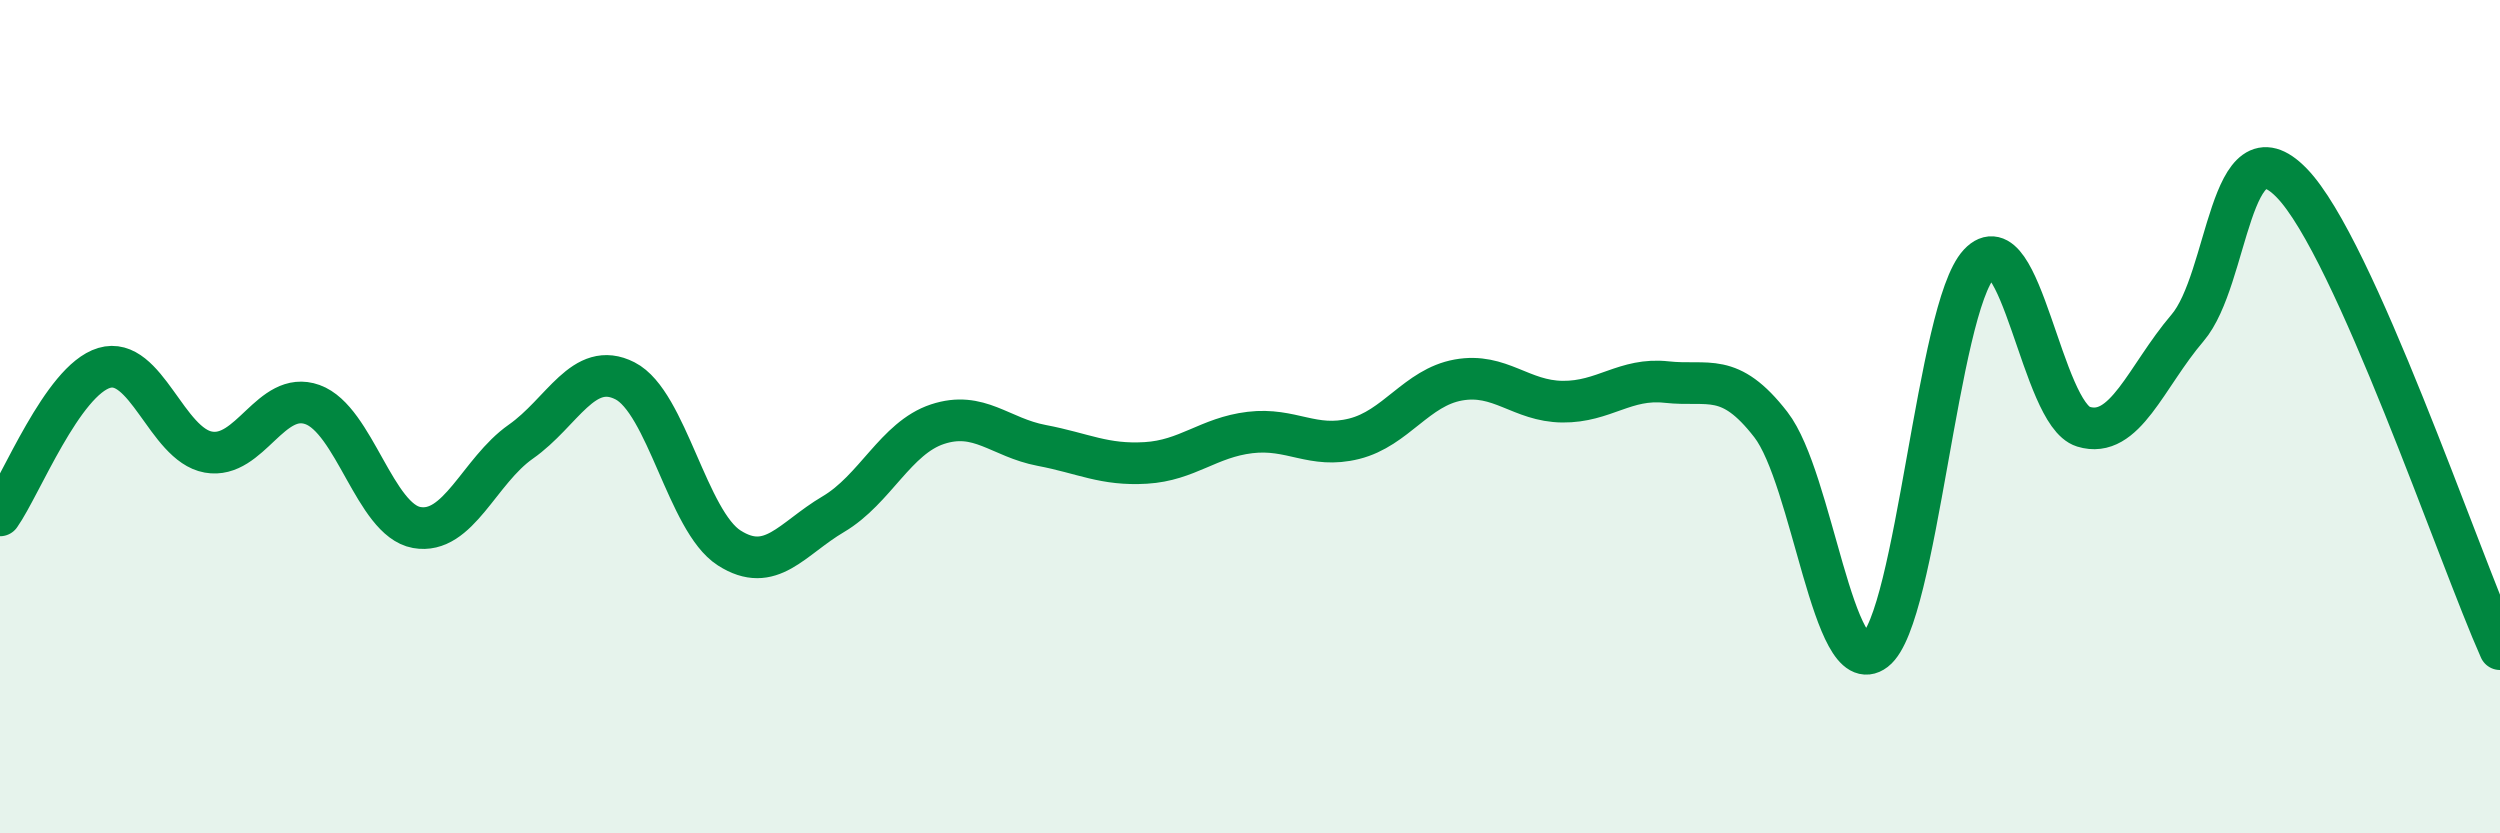
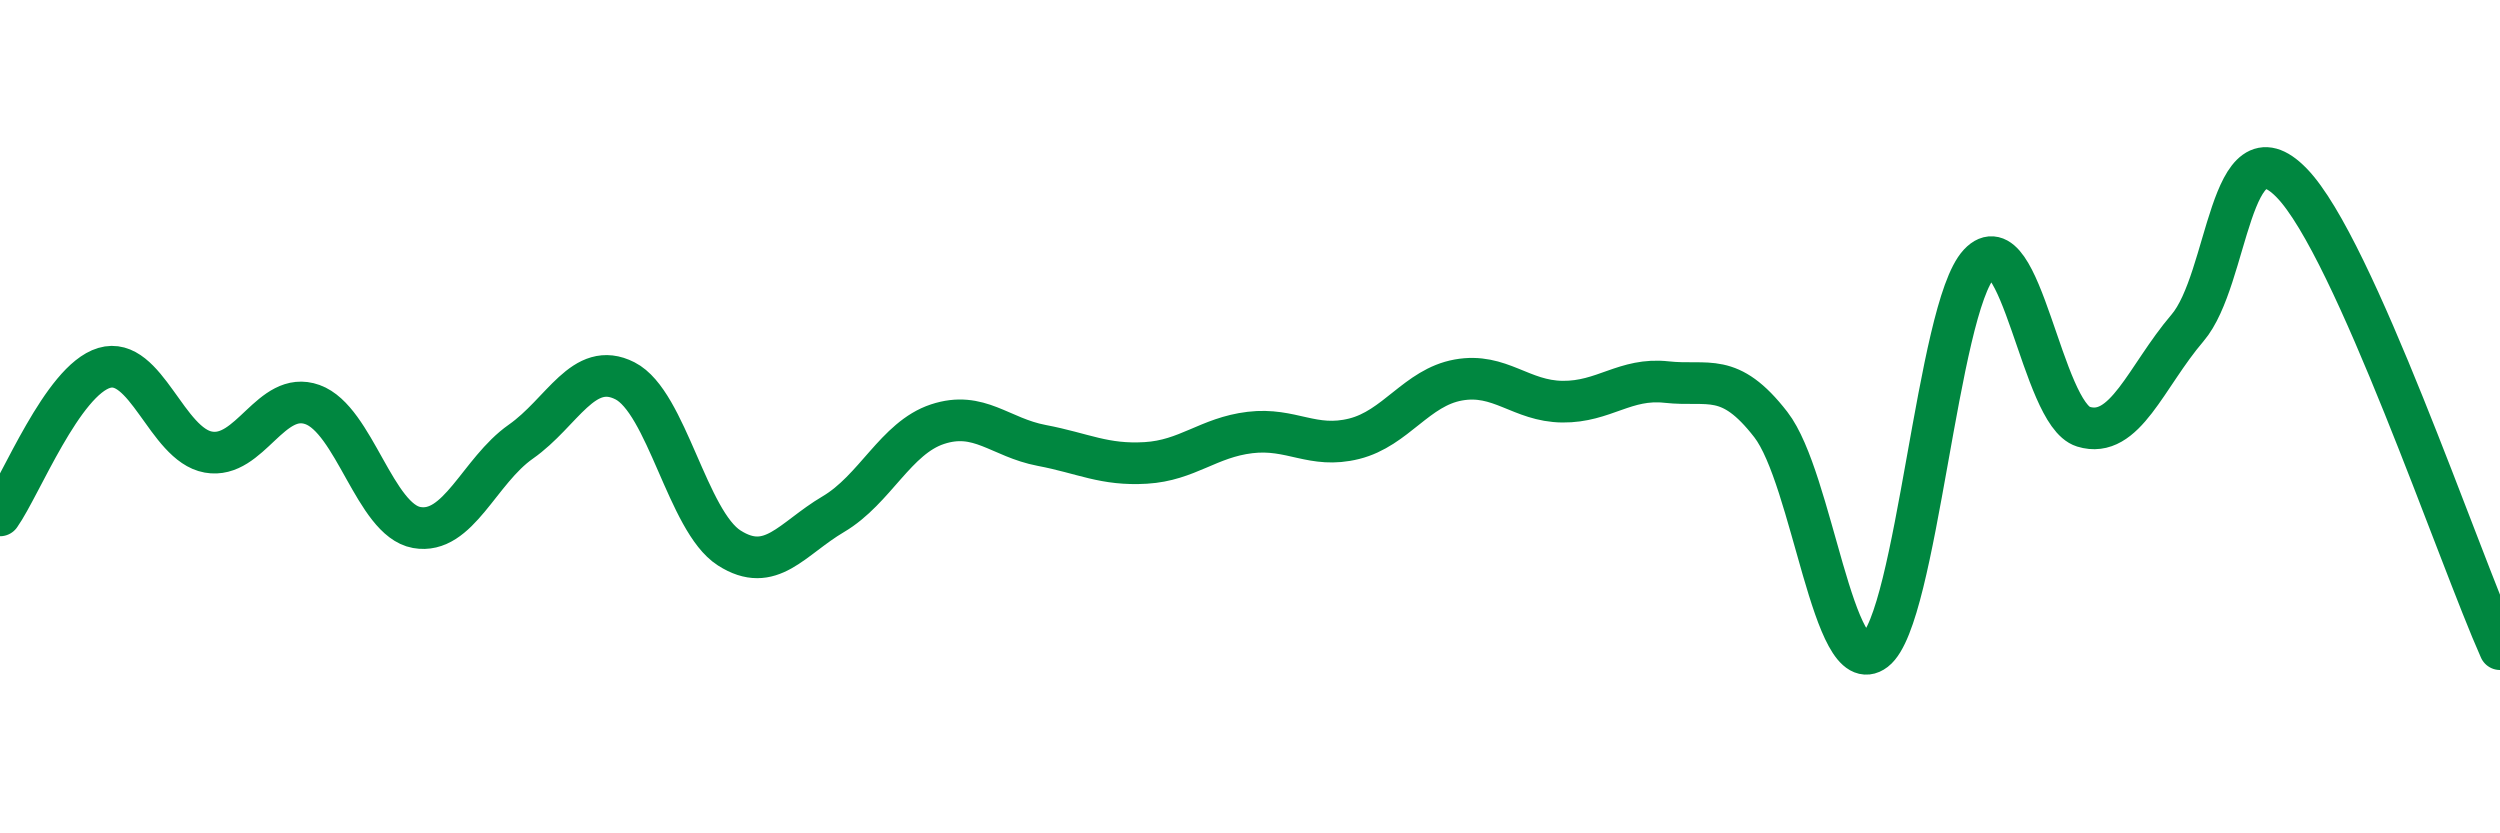
<svg xmlns="http://www.w3.org/2000/svg" width="60" height="20" viewBox="0 0 60 20">
-   <path d="M 0,12.37 C 0.5,11.66 1.5,9.13 2.5,8.83 C 3.5,8.53 4,10.67 5,10.85 C 6,11.03 6.5,9.35 7.5,9.71 C 8.5,10.07 9,12.48 10,12.66 C 11,12.84 11.5,11.3 12.5,10.6 C 13.5,9.9 14,8.63 15,9.14 C 16,9.65 16.5,12.51 17.5,13.15 C 18.5,13.79 19,12.93 20,12.34 C 21,11.75 21.5,10.51 22.5,10.18 C 23.5,9.85 24,10.5 25,10.69 C 26,10.88 26.5,11.17 27.5,11.11 C 28.5,11.05 29,10.5 30,10.38 C 31,10.26 31.5,10.78 32.5,10.53 C 33.5,10.28 34,9.3 35,9.12 C 36,8.94 36.5,9.63 37.5,9.64 C 38.5,9.65 39,9.06 40,9.17 C 41,9.28 41.5,8.9 42.5,10.19 C 43.5,11.48 44,16.38 45,15.61 C 46,14.84 46.5,7.4 47.5,6.33 C 48.5,5.26 49,9.93 50,10.24 C 51,10.55 51.5,9.04 52.5,7.87 C 53.5,6.7 53.5,2.85 55,4.39 C 56.5,5.93 59,13.34 60,15.58L60 20L0 20Z" fill="#008740" opacity="0.1" stroke-linecap="round" stroke-linejoin="round" />
  <path d="M 0,12.37 C 0.5,11.66 1.5,9.13 2.5,8.83 C 3.5,8.53 4,10.67 5,10.85 C 6,11.03 6.5,9.35 7.5,9.71 C 8.5,10.07 9,12.48 10,12.66 C 11,12.84 11.5,11.3 12.5,10.6 C 13.5,9.9 14,8.63 15,9.14 C 16,9.65 16.5,12.51 17.5,13.15 C 18.5,13.79 19,12.93 20,12.34 C 21,11.75 21.5,10.51 22.5,10.18 C 23.5,9.85 24,10.5 25,10.69 C 26,10.88 26.5,11.17 27.5,11.11 C 28.5,11.05 29,10.5 30,10.38 C 31,10.26 31.5,10.78 32.5,10.53 C 33.5,10.28 34,9.3 35,9.12 C 36,8.94 36.5,9.63 37.5,9.64 C 38.5,9.65 39,9.06 40,9.17 C 41,9.28 41.5,8.9 42.5,10.19 C 43.5,11.48 44,16.38 45,15.61 C 46,14.84 46.5,7.4 47.5,6.33 C 48.5,5.26 49,9.93 50,10.24 C 51,10.55 51.5,9.04 52.5,7.87 C 53.5,6.7 53.5,2.85 55,4.39 C 56.5,5.93 59,13.34 60,15.58" stroke="#008740" stroke-width="1" fill="none" stroke-linecap="round" stroke-linejoin="round" />
</svg>